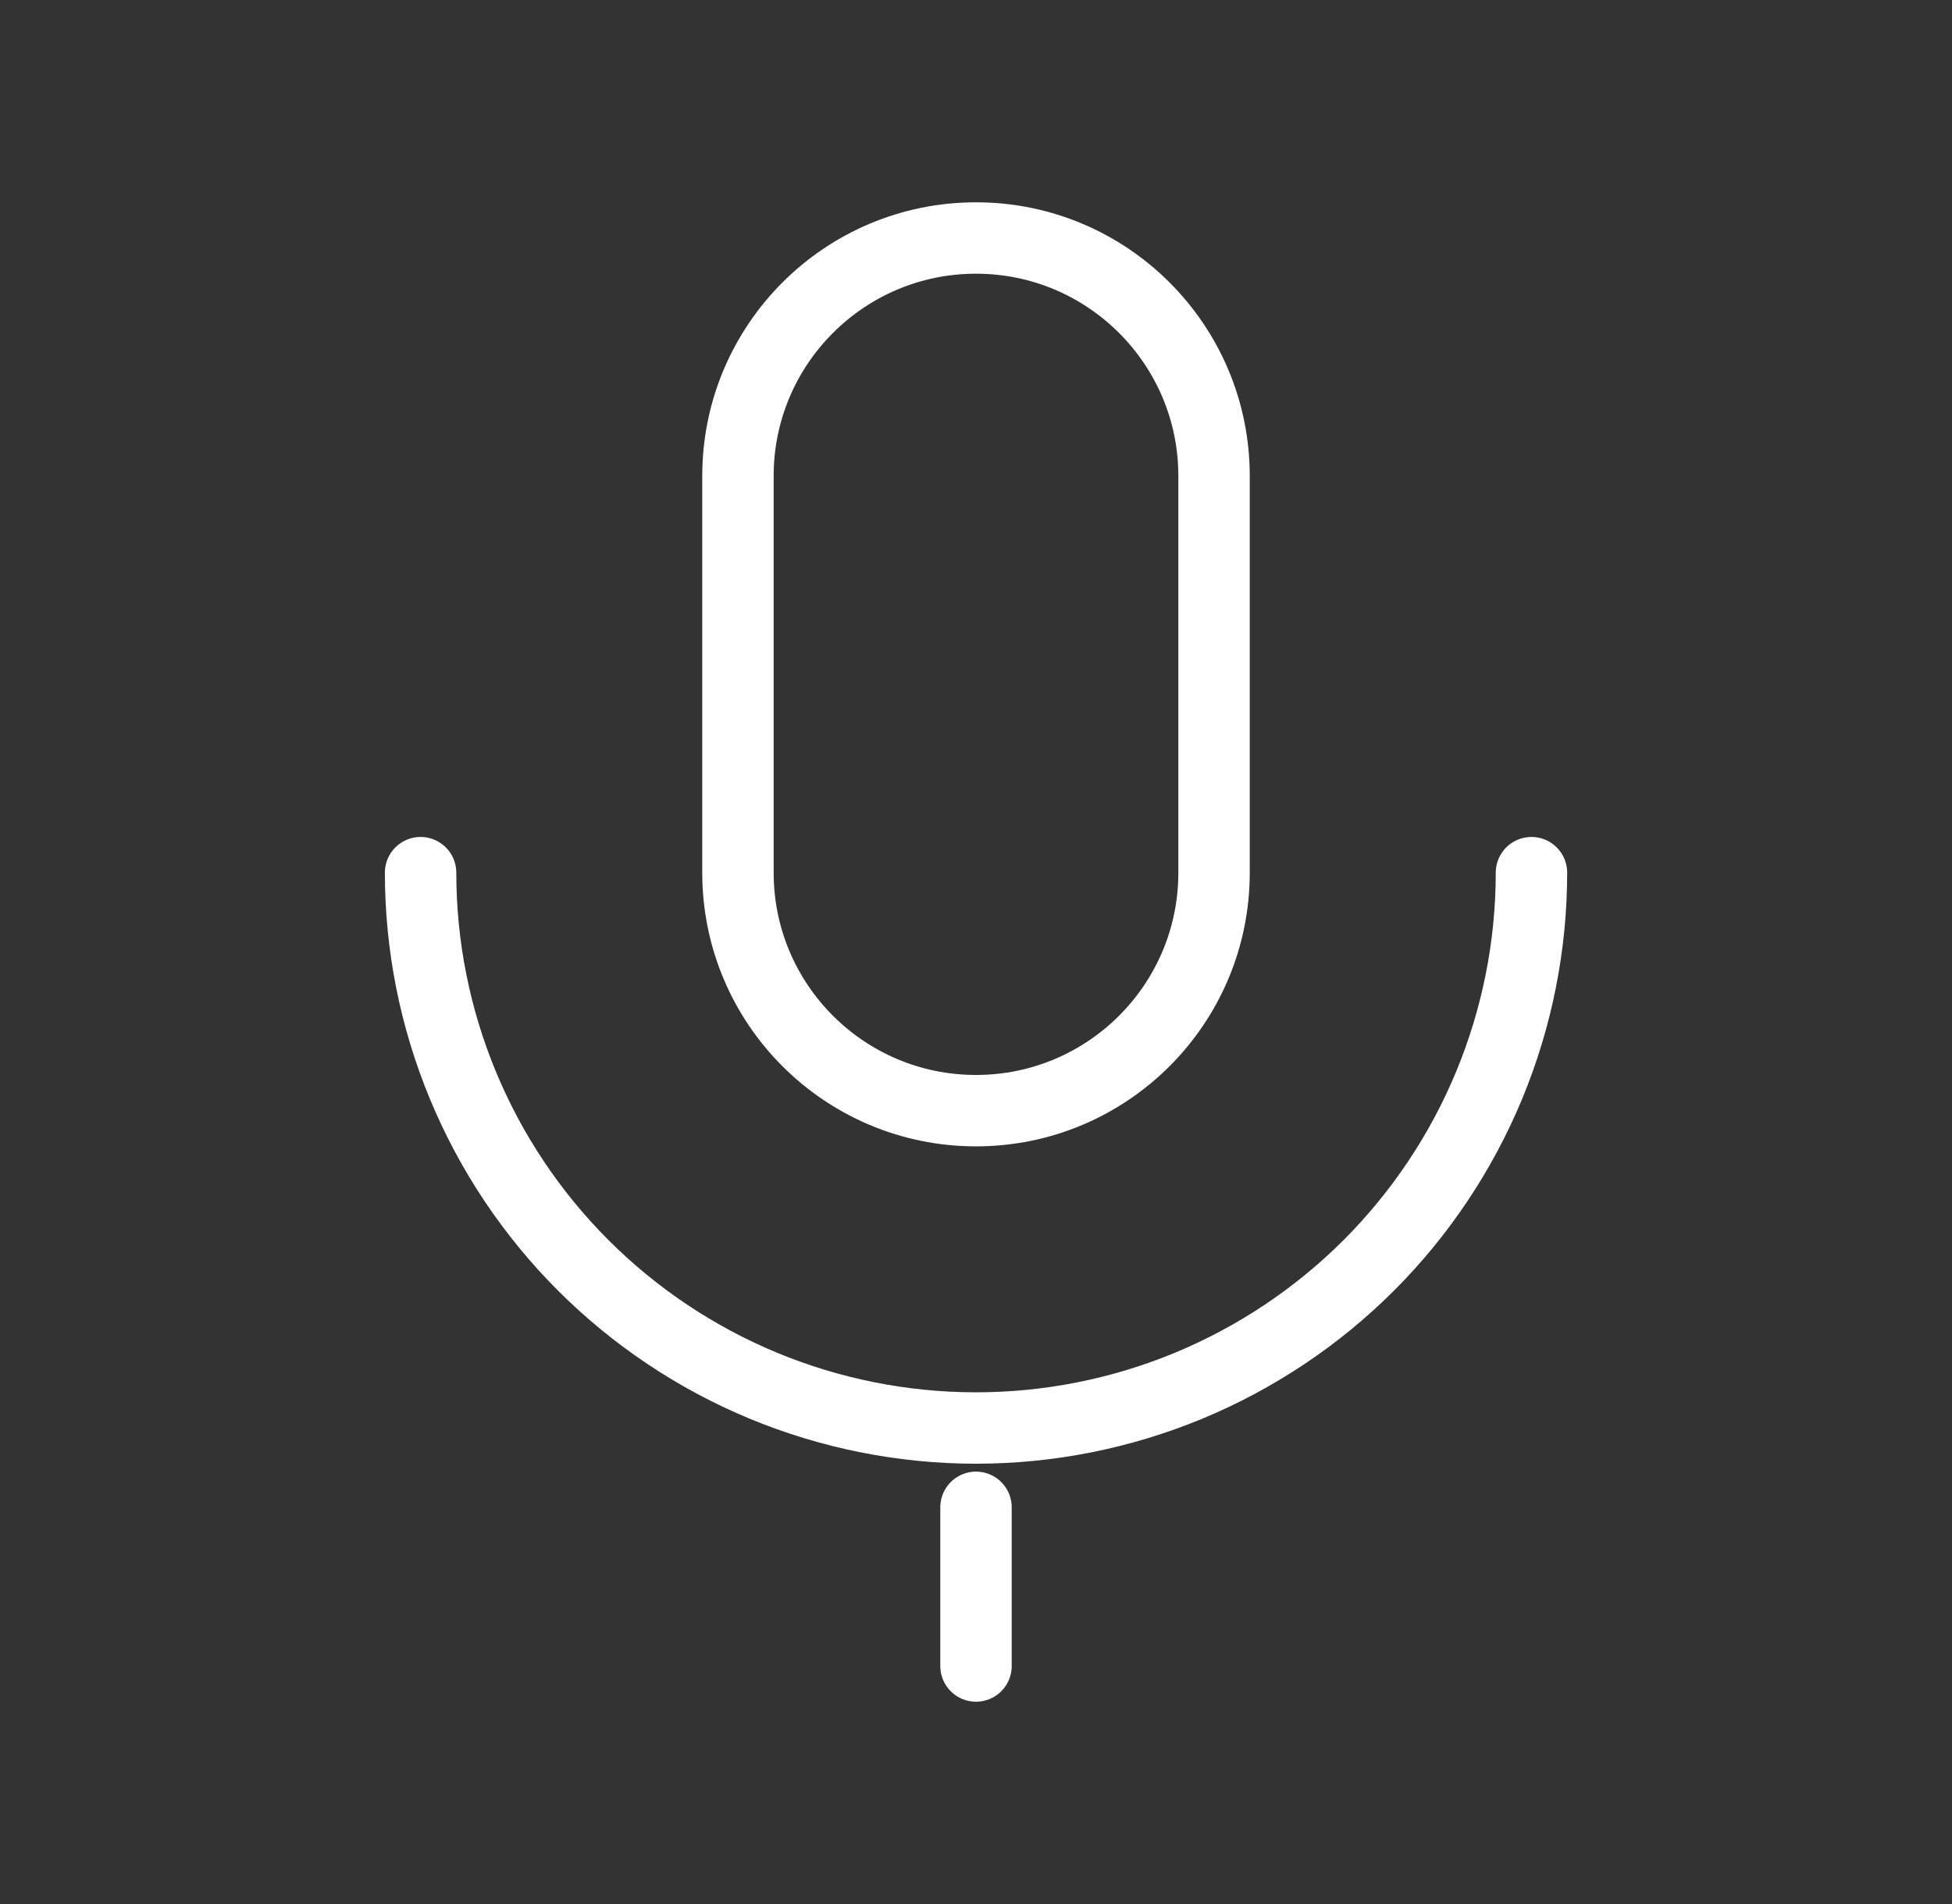
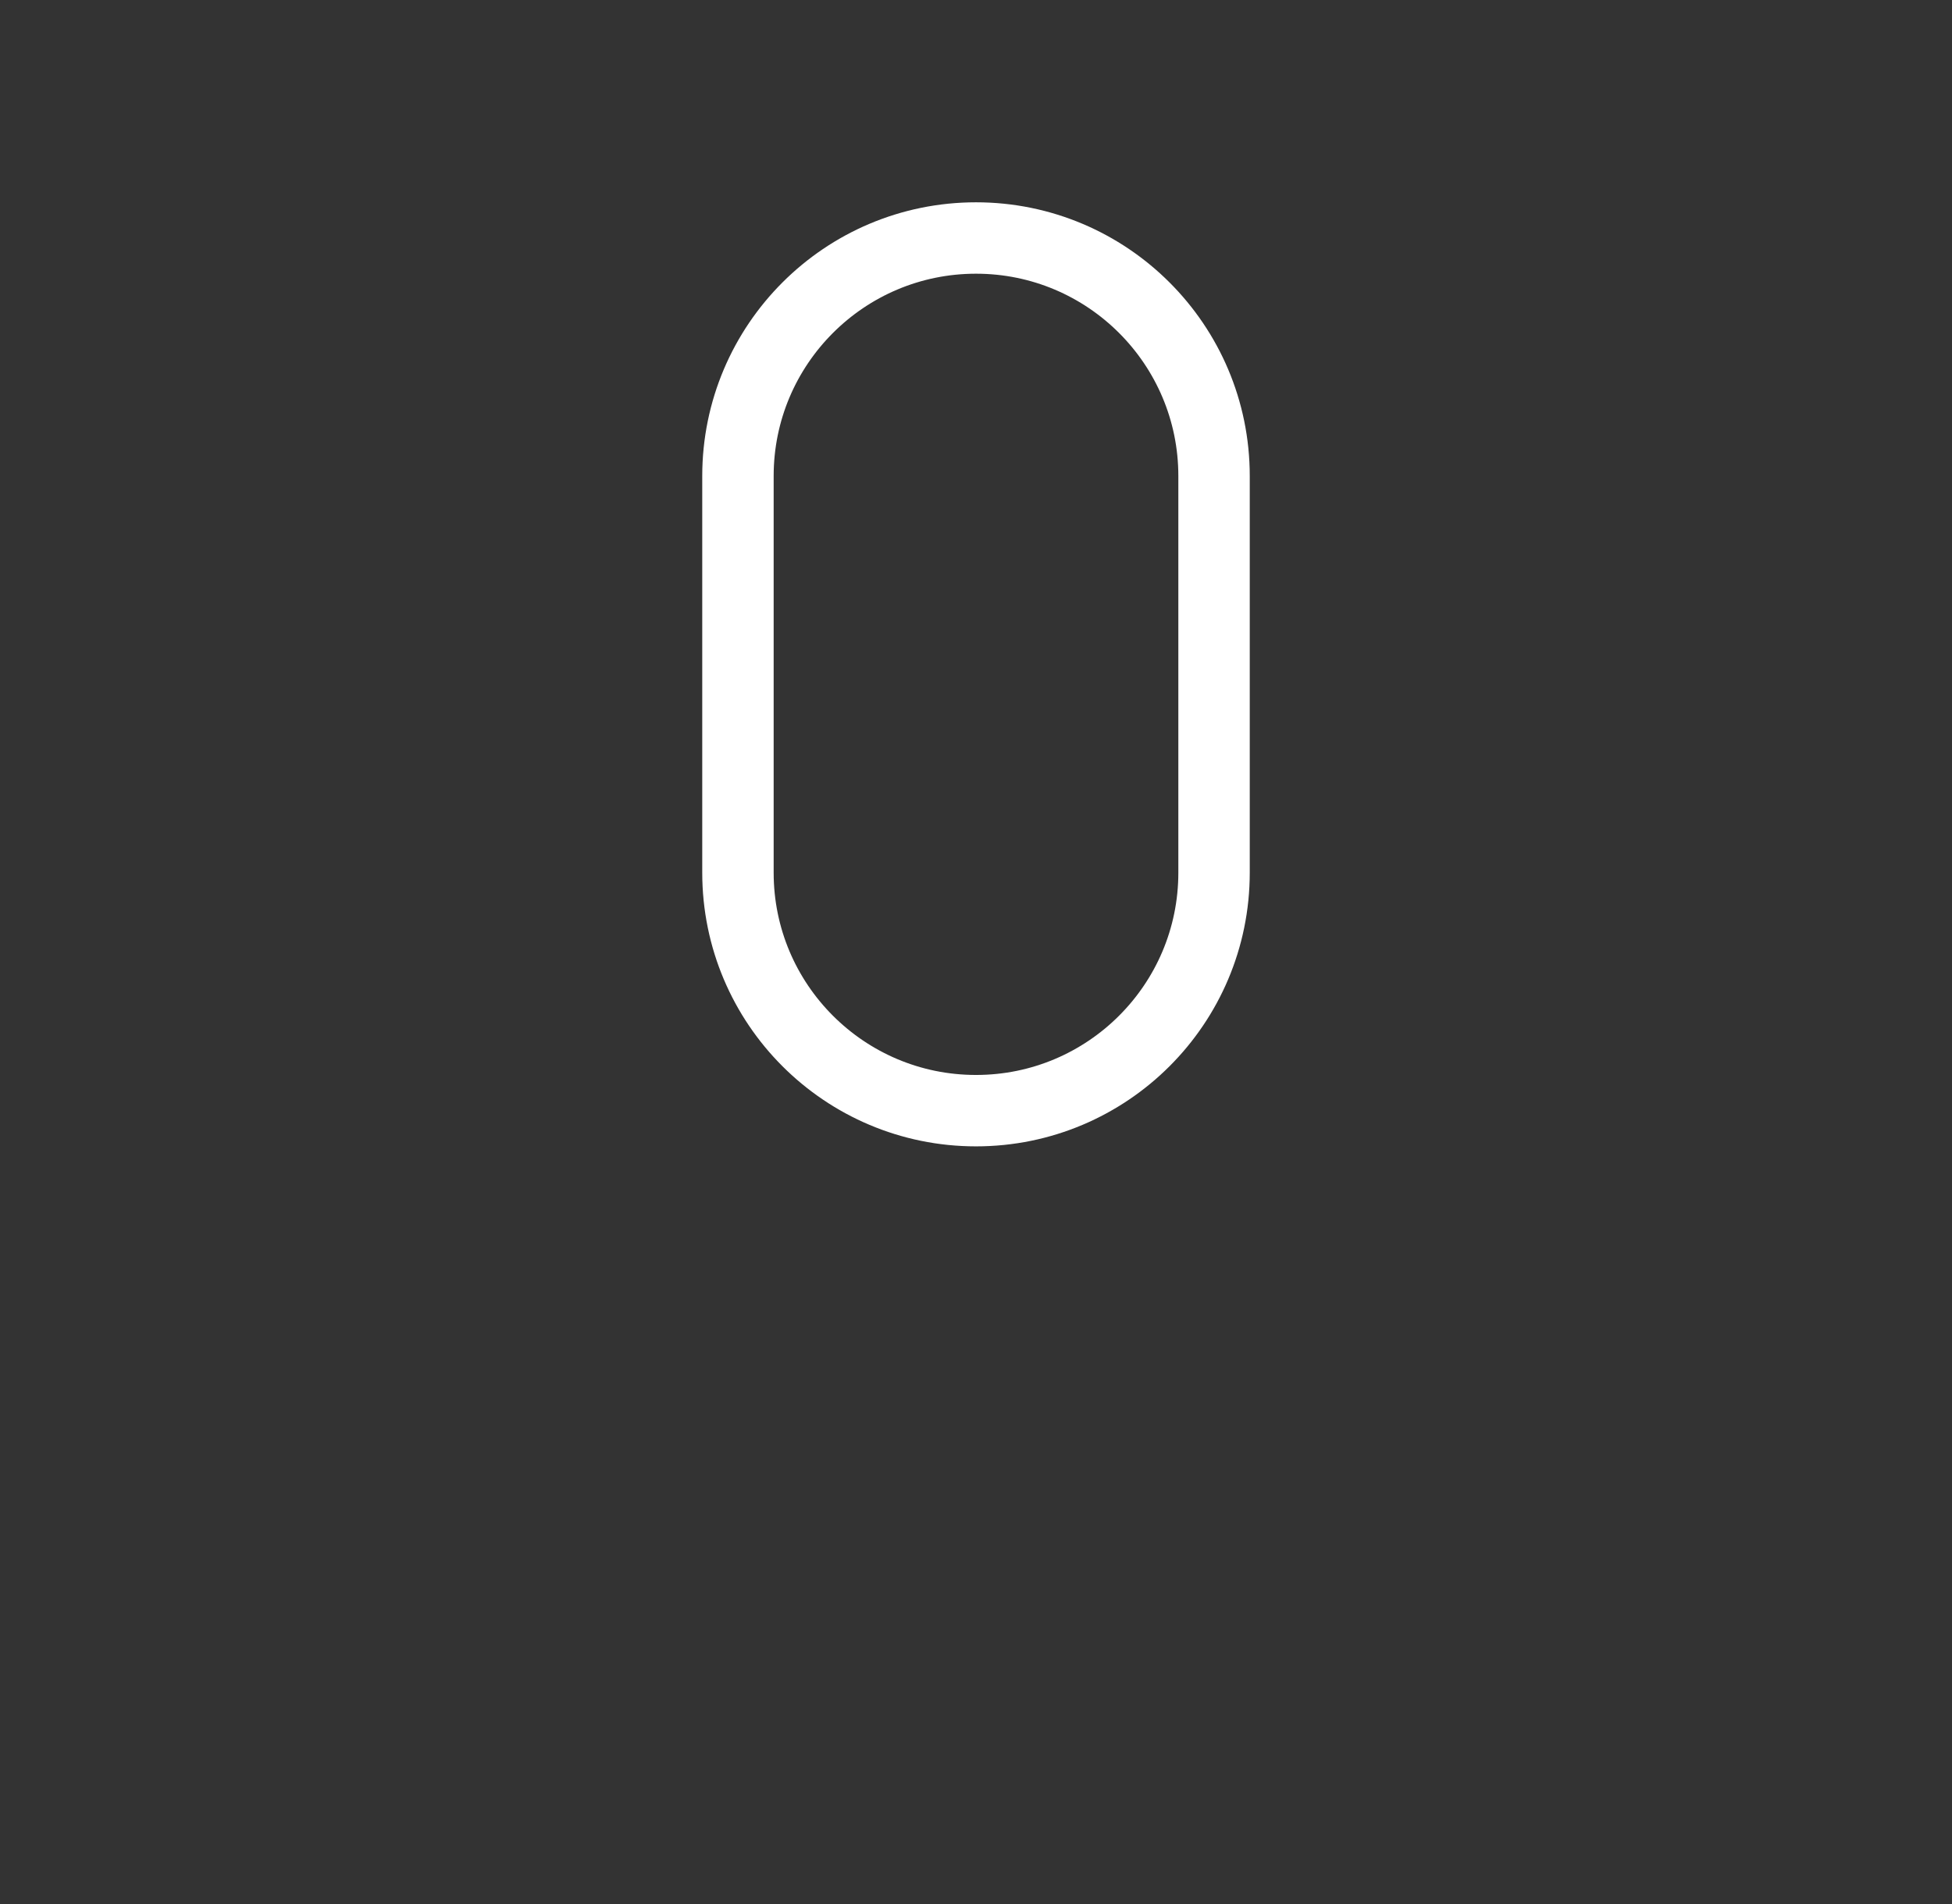
<svg xmlns="http://www.w3.org/2000/svg" width="41" height="40" viewBox="0 0 41 40" fill="none">
  <rect x="0" y="0" width="41" height="40" fill="#333333" stroke="none" />
  <path d="M25.5 10C25.5 7.239 23.261 5 20.5 5C17.739 5 15.5 7.239 15.5 10V18.333C15.5 21.095 17.739 23.333 20.5 23.333C23.261 23.333 25.5 21.095 25.5 18.333V10Z" stroke="white" stroke-width="1.5" stroke-linejoin="round" />
-   <path d="M8.834 18.333C8.834 19.865 9.135 21.382 9.722 22.798C10.308 24.213 11.167 25.499 12.251 26.583C13.334 27.666 14.62 28.525 16.035 29.112C17.451 29.698 18.968 30 20.5 30C22.032 30 23.549 29.698 24.965 29.112C26.38 28.525 27.666 27.666 28.75 26.583C29.833 25.499 30.692 24.213 31.279 22.798C31.865 21.382 32.167 19.865 32.167 18.333M20.5 35V31.666" stroke="white" stroke-width="1.5" stroke-linecap="round" stroke-linejoin="round" />
</svg>